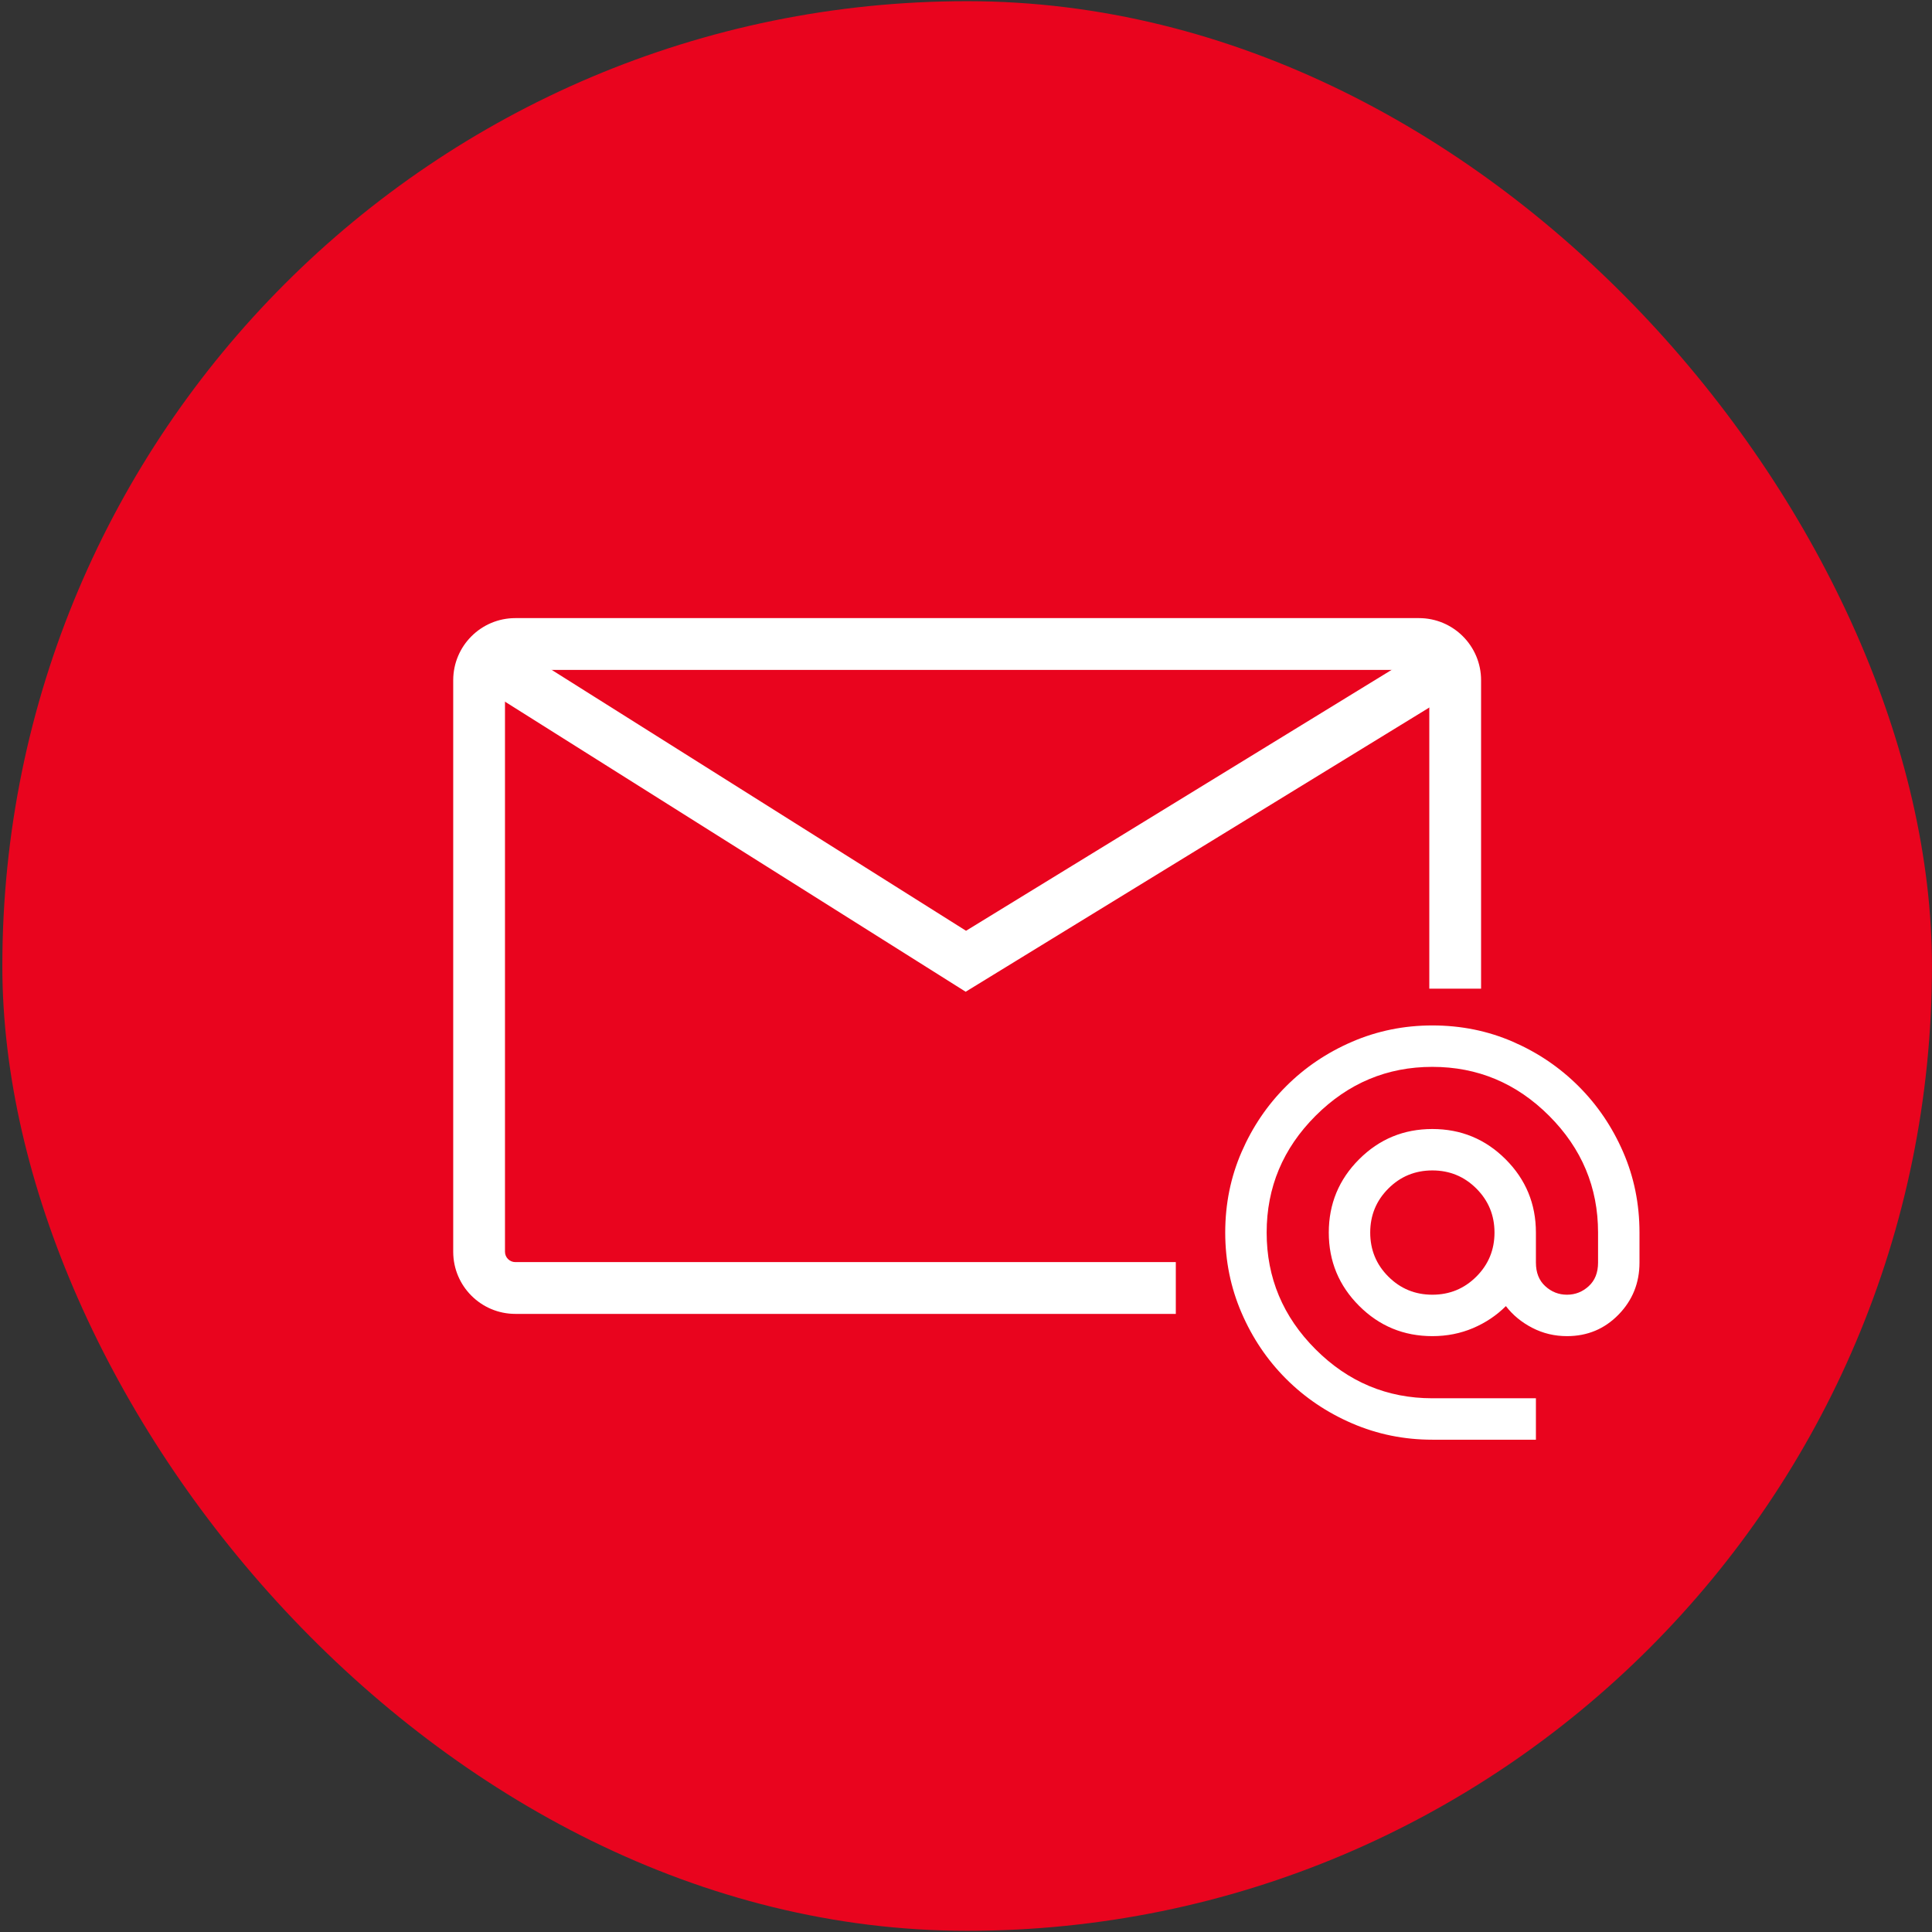
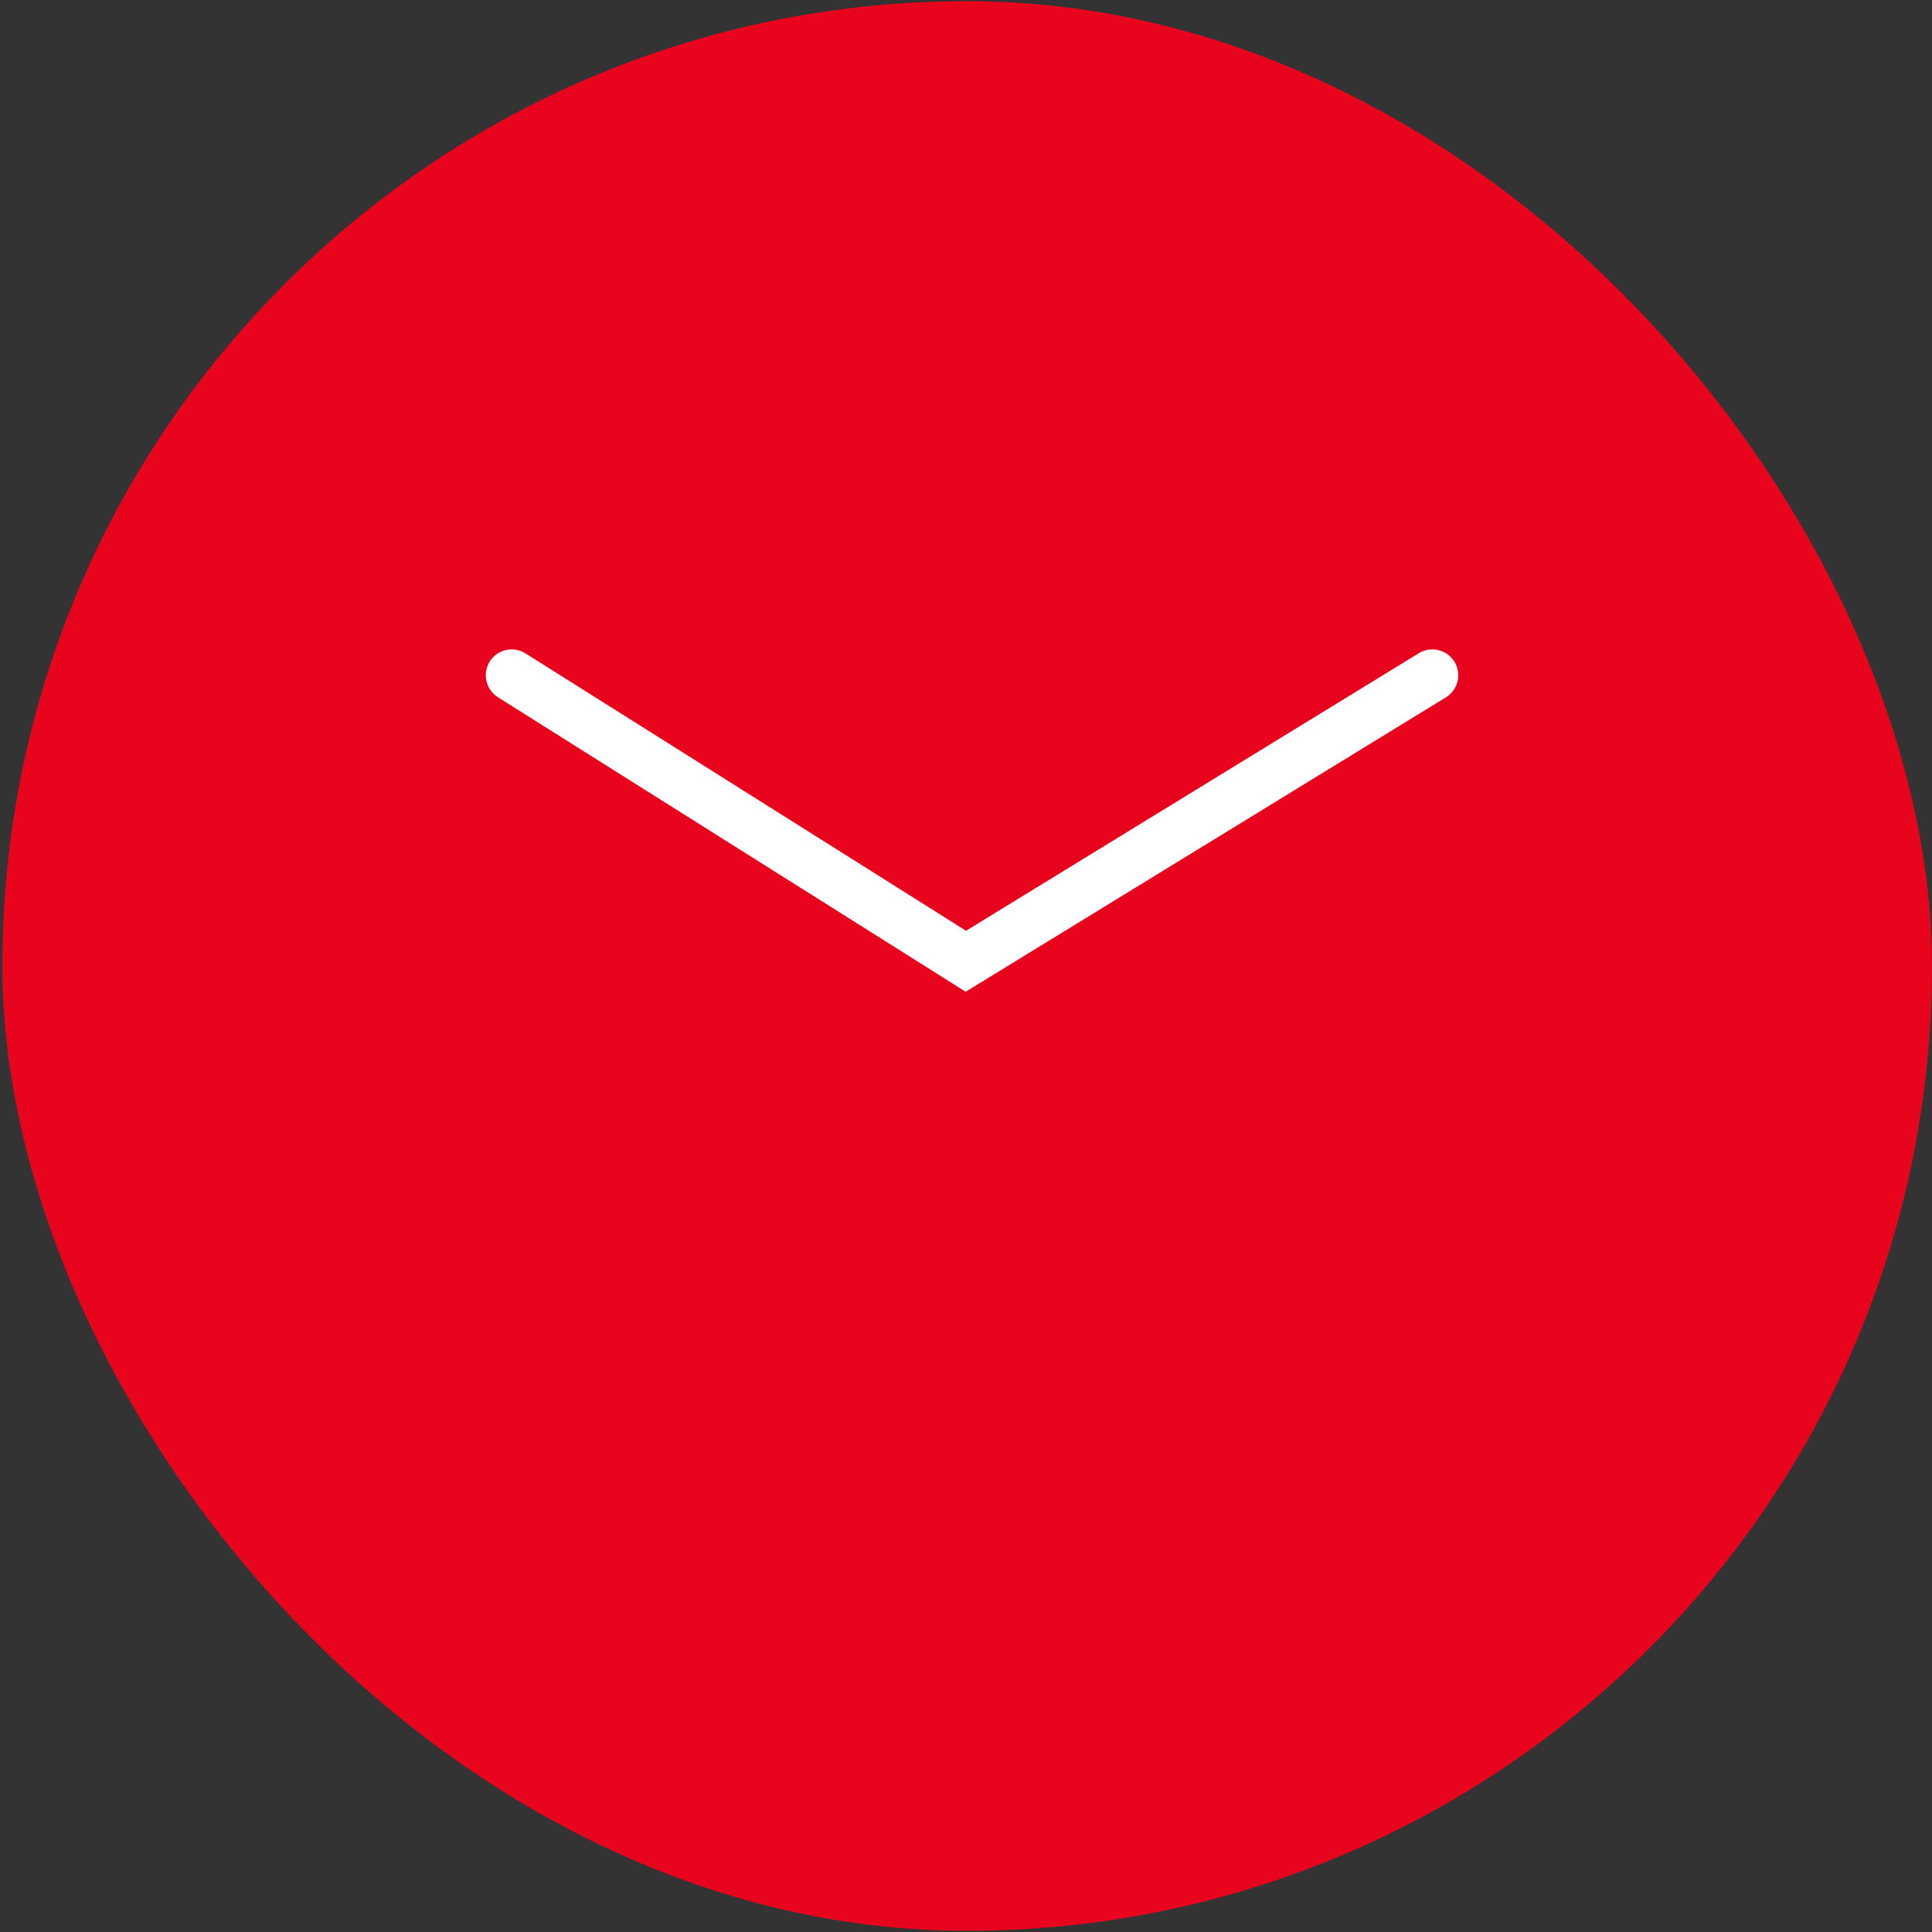
<svg xmlns="http://www.w3.org/2000/svg" width="144" height="144" viewBox="0 0 144 144" fill="none">
  <rect x="0" y="0" width="144" height="144" fill="#333333" stroke="none" />
  <rect x="0.174" y="0.088" width="143.823" height="143.823" rx="71.912" fill="#E9041E" />
  <path d="M38.137 50.332L71.989 71.647L106.759 50.332" stroke="white" stroke-width="3.86" stroke-linecap="round" />
-   <path fill-rule="evenodd" clip-rule="evenodd" d="M38.411 49.93H105.76C106.186 49.93 106.532 50.275 106.532 50.702V73.689H110.391V50.702C110.391 48.144 108.318 46.07 105.76 46.07H38.411C35.854 46.07 33.78 48.144 33.78 50.702V93.299C33.78 95.856 35.854 97.93 38.411 97.93H87.638V94.07H38.411C37.985 94.07 37.639 93.725 37.639 93.299V50.702C37.639 50.275 37.985 49.93 38.411 49.93Z" fill="white" />
-   <path d="M106.759 107.307C104.649 107.307 102.655 106.901 100.777 106.09C98.899 105.28 97.259 104.174 95.857 102.771C94.454 101.369 93.347 99.729 92.538 97.851C91.727 95.973 91.321 93.978 91.321 91.869C91.321 89.733 91.727 87.733 92.538 85.868C93.347 84.002 94.454 82.368 95.857 80.966C97.259 79.563 98.899 78.456 100.777 77.645C102.655 76.835 104.649 76.43 106.759 76.43C108.895 76.43 110.895 76.835 112.76 77.645C114.626 78.456 116.26 79.563 117.662 80.966C119.065 82.368 120.171 84.002 120.981 85.868C121.792 87.733 122.198 89.733 122.198 91.869V94.107C122.198 95.625 121.677 96.918 120.635 97.985C119.593 99.054 118.312 99.588 116.794 99.588C115.868 99.588 115.006 99.382 114.208 98.97C113.411 98.558 112.755 98.018 112.24 97.349C111.545 98.044 110.728 98.591 109.79 98.99C108.85 99.389 107.84 99.588 106.759 99.588C104.624 99.588 102.804 98.835 101.299 97.329C99.793 95.824 99.04 94.004 99.04 91.869C99.04 89.733 99.793 87.912 101.299 86.407C102.804 84.902 104.624 84.15 106.759 84.15C108.895 84.15 110.716 84.902 112.221 86.407C113.726 87.912 114.478 89.733 114.478 91.869V94.107C114.478 94.853 114.71 95.439 115.173 95.862C115.636 96.288 116.177 96.5 116.794 96.5C117.412 96.5 117.952 96.288 118.415 95.862C118.878 95.439 119.11 94.853 119.11 94.107V91.869C119.11 88.498 117.894 85.597 115.462 83.165C113.031 80.734 110.13 79.518 106.759 79.518C103.389 79.518 100.487 80.734 98.055 83.165C95.624 85.597 94.409 88.498 94.409 91.869C94.409 95.239 95.624 98.14 98.055 100.571C100.487 103.003 103.389 104.219 106.759 104.219H114.478V107.307H106.759ZM106.759 96.5C108.046 96.5 109.139 96.05 110.04 95.149C110.941 94.249 111.391 93.155 111.391 91.869C111.391 90.582 110.941 89.489 110.04 88.588C109.139 87.687 108.046 87.237 106.759 87.237C105.473 87.237 104.379 87.687 103.479 88.588C102.578 89.489 102.128 90.582 102.128 91.869C102.128 93.155 102.578 94.249 103.479 95.149C104.379 96.05 105.473 96.5 106.759 96.5Z" fill="white" />
</svg>